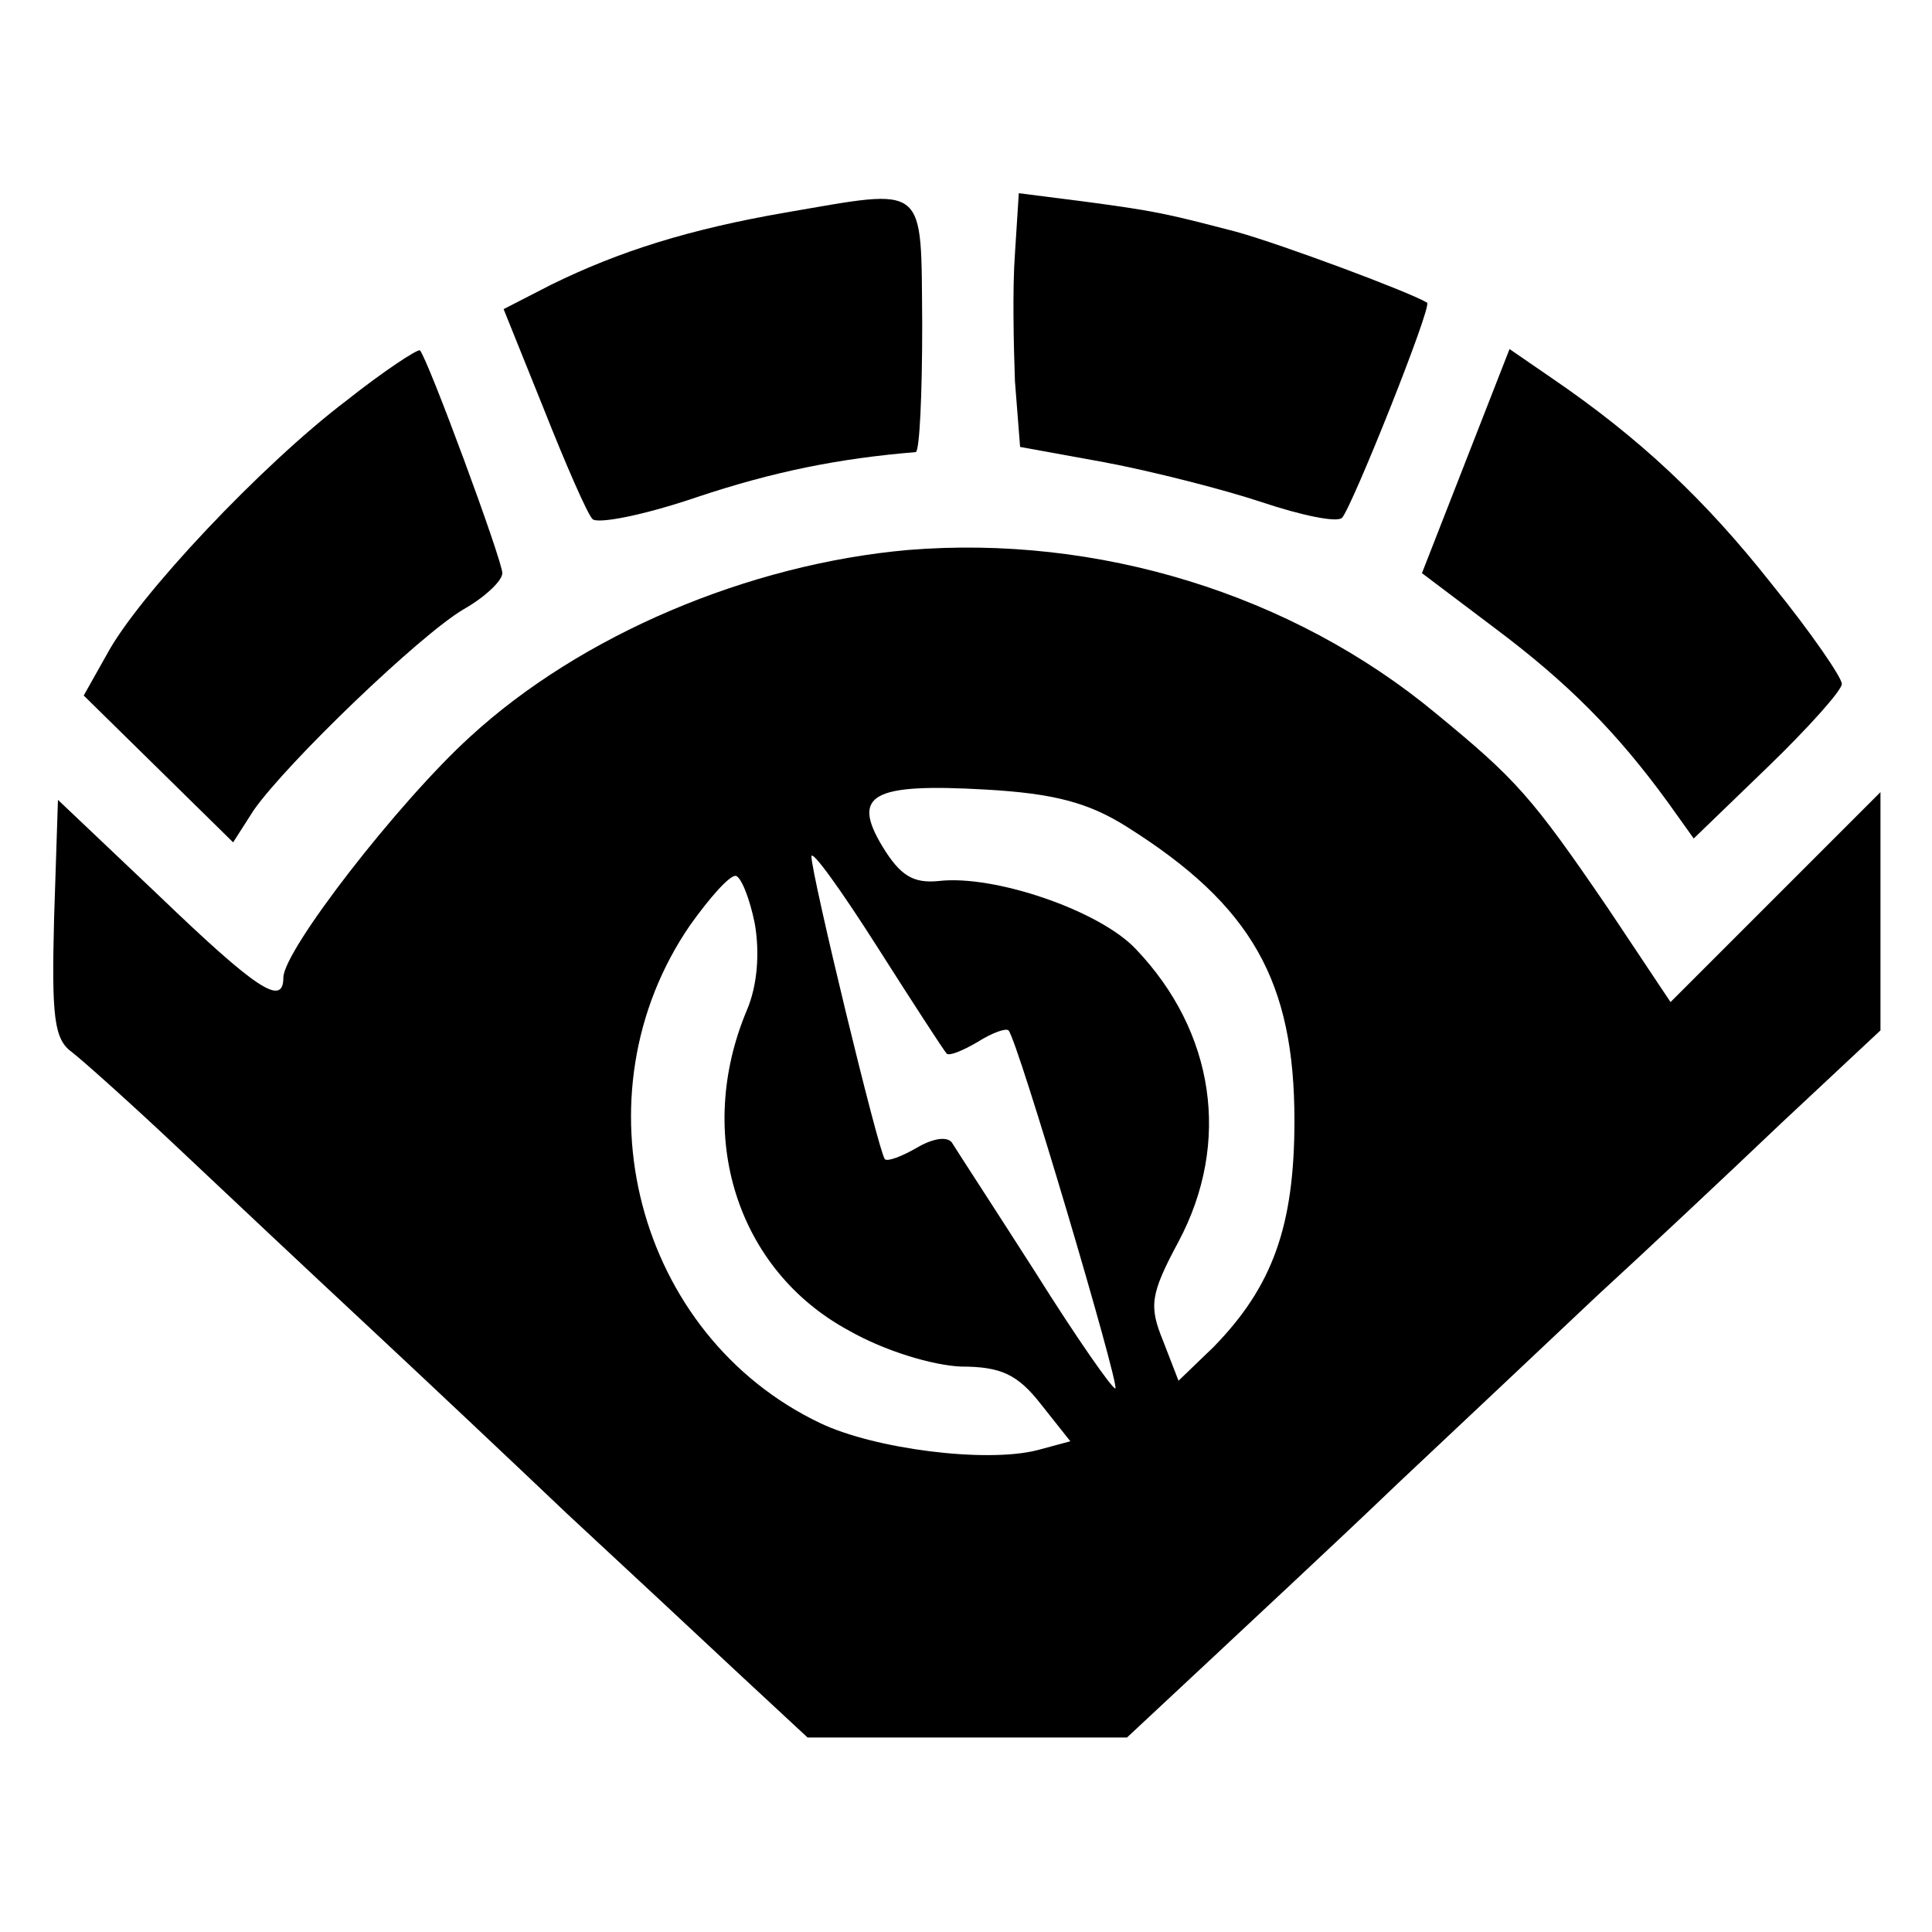
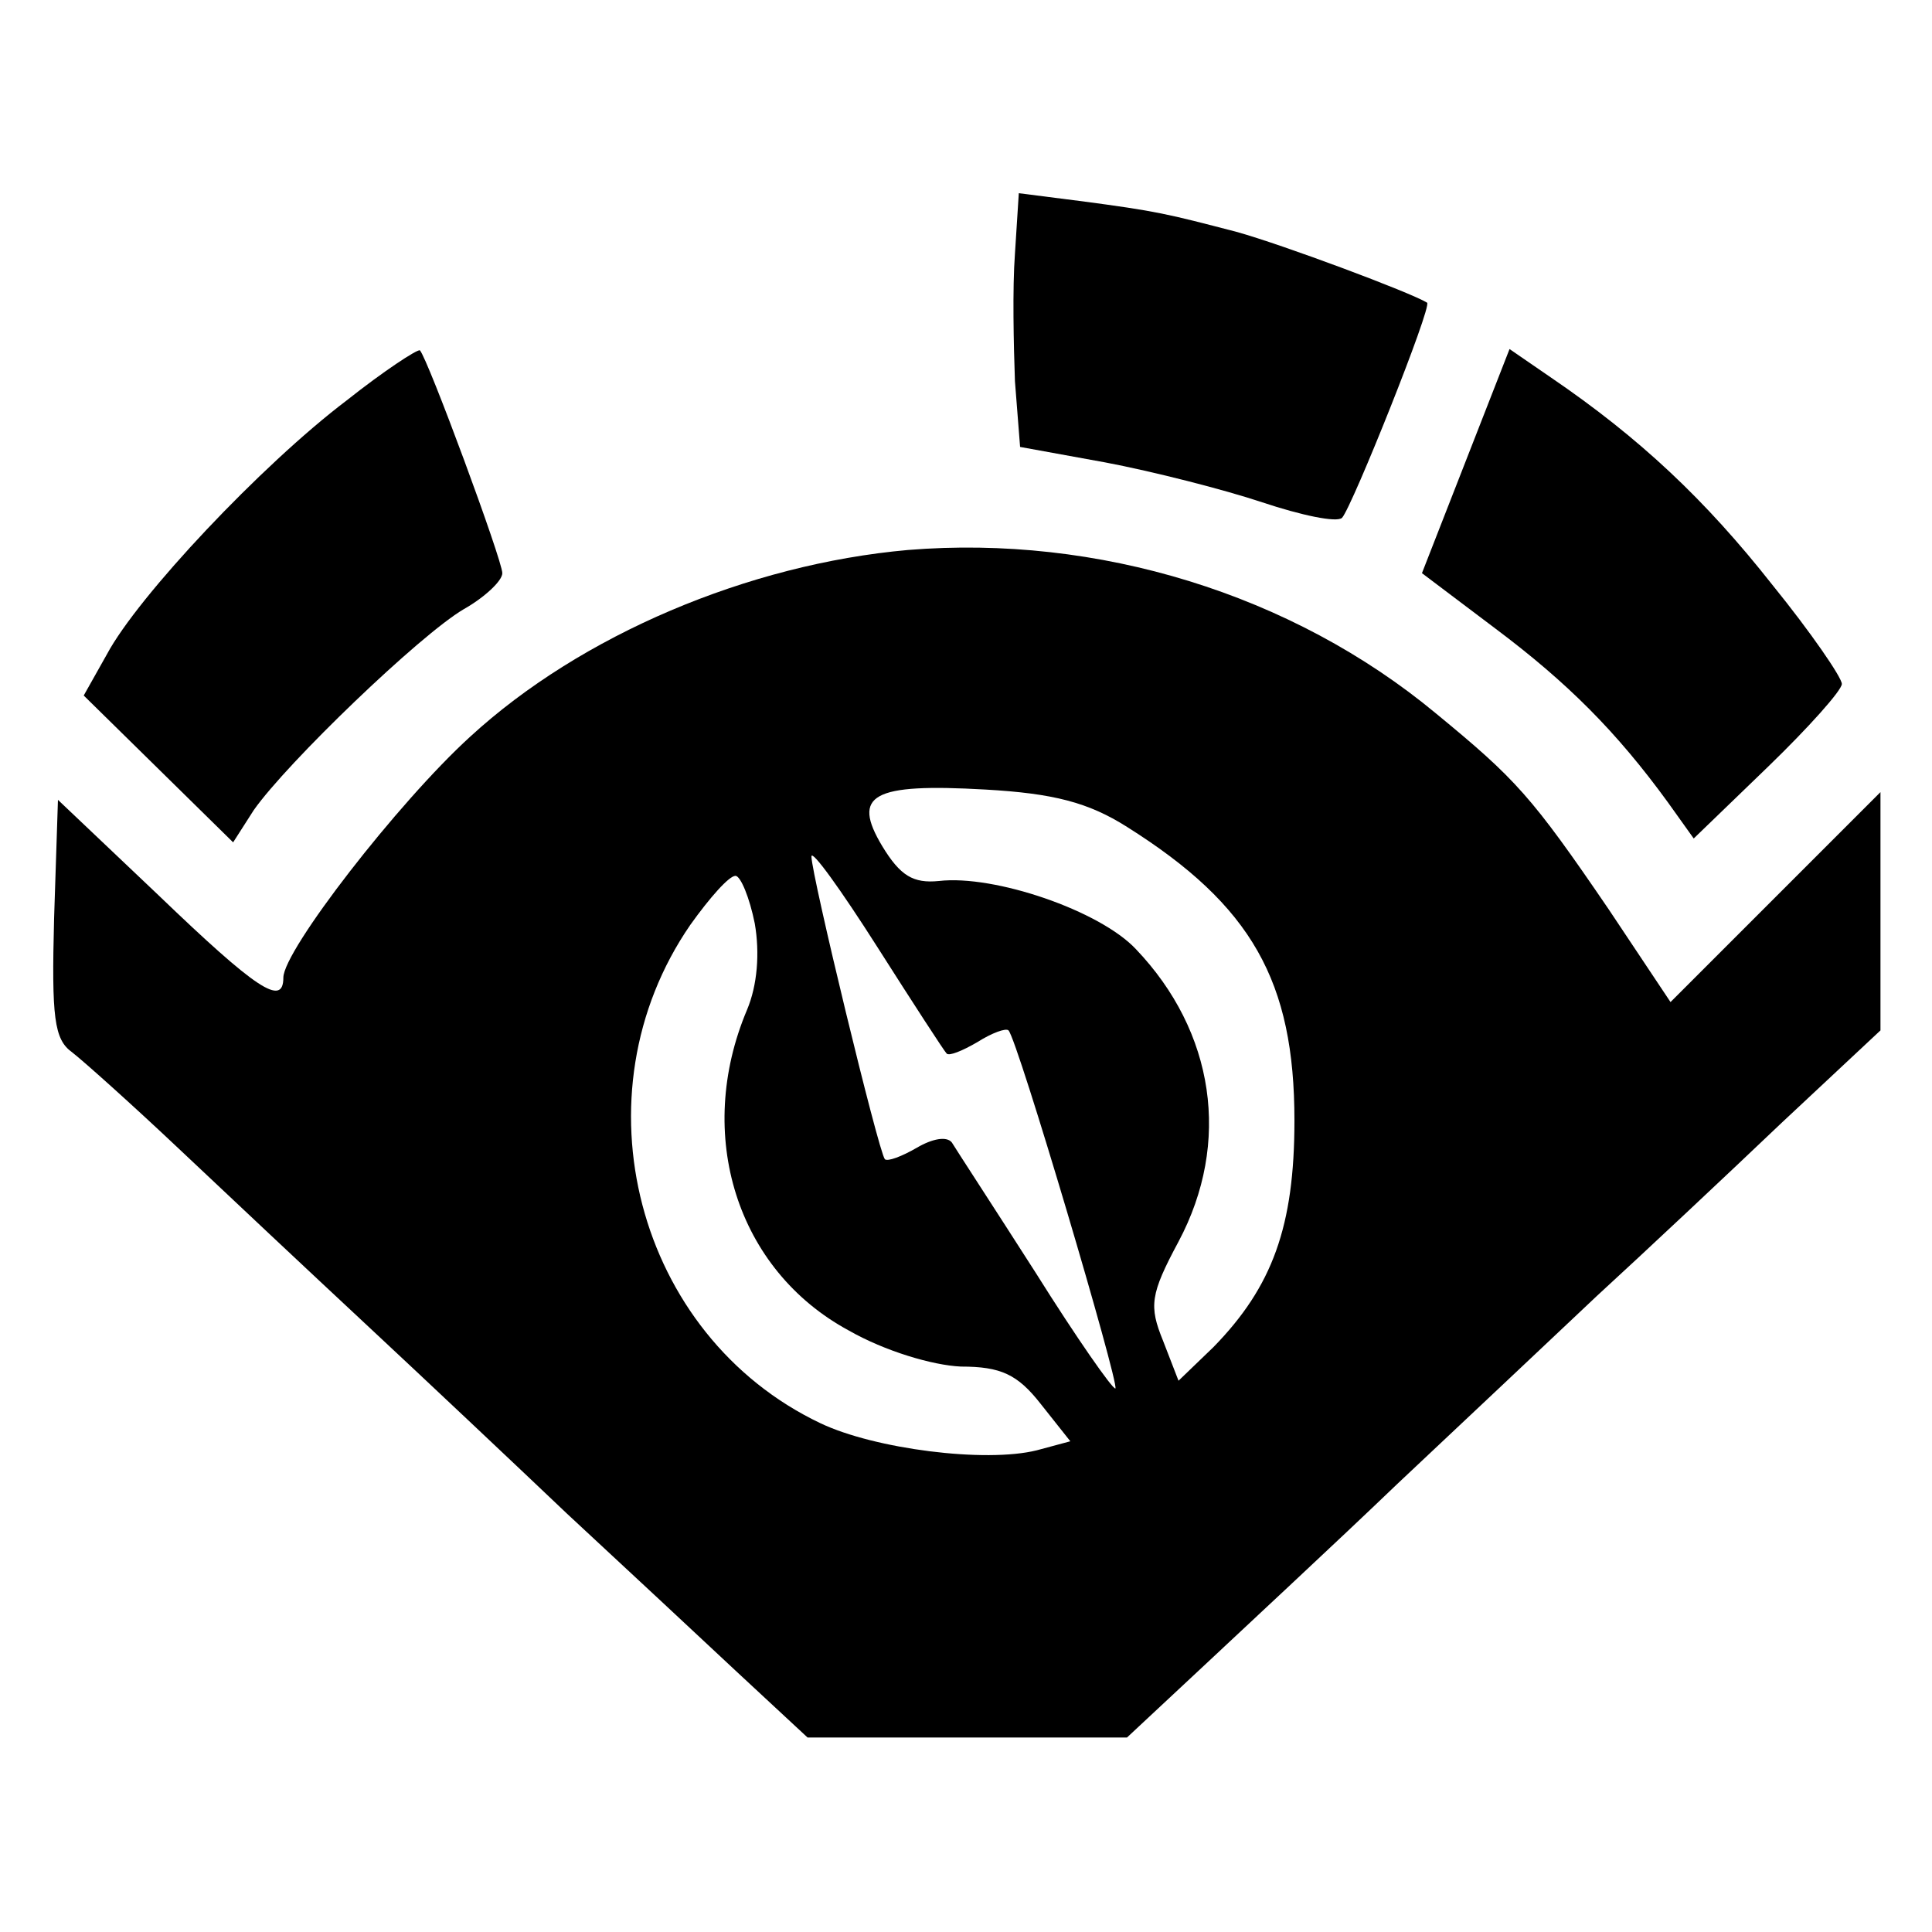
<svg xmlns="http://www.w3.org/2000/svg" version="1.0" width="150pt" height="150pt" viewBox="0 0 150 150" preserveAspectRatio="xMidYMid meet">
  <g transform="translate(0,150) scale(0.1,-0.1)" fill="#000000" stroke="none">
-     <path d="M610 1335 c-75 -13 -129 -30 -182 -56 l-37 -19 31 -77 c17 -43 34 -82 38 -86 4 -4 40 3 81 17 60 20 110 30 170 35 3 1 5 45 5 99 -1 111 5 106 -106 87z" />
    <path d="M788 1303 c-2 -27 -1 -71 0 -99 l4 -51 66 -12 c37 -7 92 -21 122 -31 30 -10 58 -16 62 -12 8 9 70 164 66 167 -13 8 -112 45 -148 55 -54 14 -61 16 -122 24 l-47 6 -3 -47z" />
    <path d="M269 1189 c-66 -50 -162 -152 -186 -197 l-18 -32 58 -57 58 -57 16 25 c26 37 129 136 163 156 16 9 30 22 30 28 0 10 -58 167 -64 173 -2 1 -28 -16 -57 -39z" />
    <path d="M1138 1142 l-34 -87 57 -43 c56 -42 94 -80 134 -135 l20 -28 58 56 c31 30 57 59 57 64 0 5 -24 40 -54 77 -52 66 -103 114 -172 161 l-32 22 -34 -87z" />
    <path d="M705 1073 c-124 -11 -254 -66 -340 -145 -56 -51 -145 -166 -145 -187 0 -23 -21 -9 -97 64 l-78 74 -3 -92 c-2 -77 0 -94 14 -104 9 -7 47 -41 83 -75 36 -34 102 -96 146 -137 44 -41 114 -107 155 -146 41 -38 100 -93 131 -122 l56 -52 124 0 124 0 60 56 c33 31 101 94 150 141 50 47 119 112 155 146 36 33 101 94 143 134 l77 72 0 93 0 92 -81 -81 -82 -82 -48 72 c-60 88 -72 101 -134 152 -112 93 -263 139 -410 127z m170 -215 c97 -61 130 -120 130 -228 0 -82 -17 -129 -63 -176 l-27 -26 -12 31 c-11 27 -10 36 12 77 41 77 28 163 -33 227 -28 30 -110 58 -153 53 -20 -2 -30 4 -44 27 -24 40 -8 49 80 44 53 -3 80 -10 110 -29z m-140 -176 c2 -2 12 2 24 9 11 7 22 11 24 9 7 -7 86 -274 83 -278 -2 -1 -30 39 -62 90 -32 50 -62 96 -65 101 -4 5 -15 3 -27 -4 -12 -7 -23 -11 -25 -9 -5 6 -57 221 -57 235 0 6 23 -26 51 -70 28 -44 52 -81 54 -83z m-149 101 c4 -23 2 -48 -6 -67 -41 -97 -8 -202 79 -249 28 -16 65 -27 87 -28 31 0 44 -6 62 -29 l23 -29 -26 -7 c-40 -10 -126 1 -168 21 -143 68 -192 255 -101 387 15 21 30 38 35 38 4 0 11 -17 15 -37z" />
  </g>
</svg>